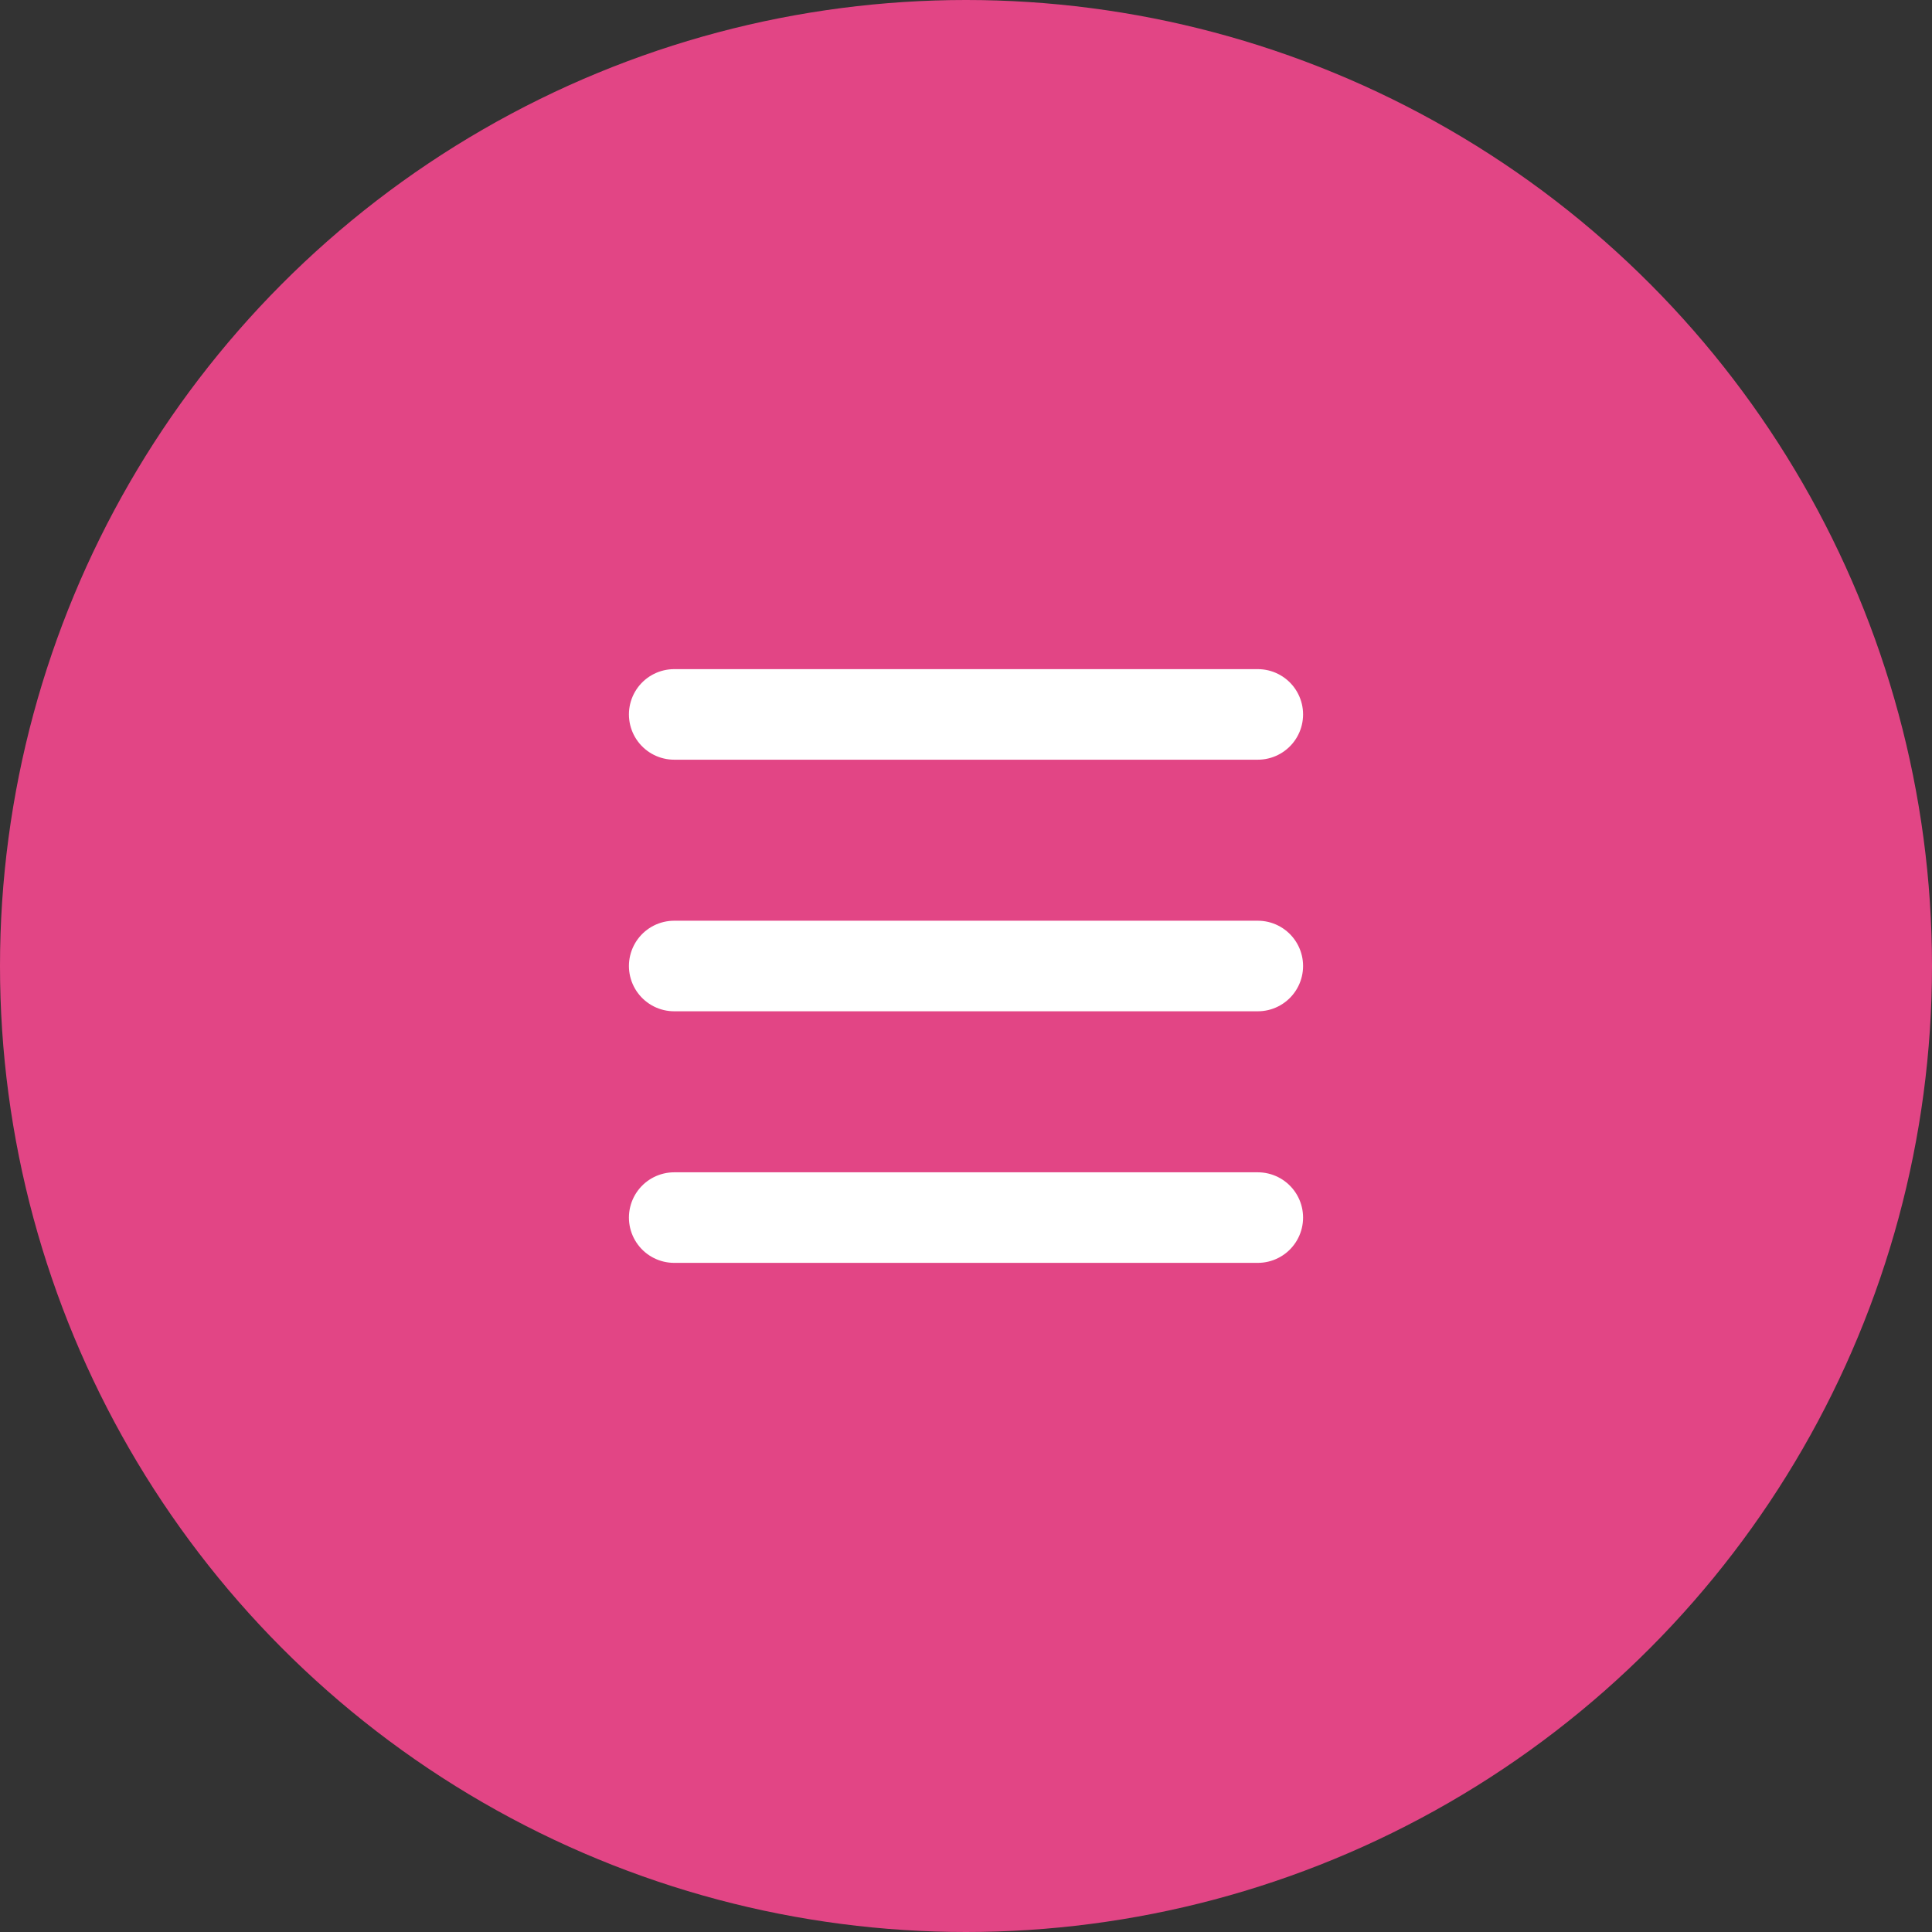
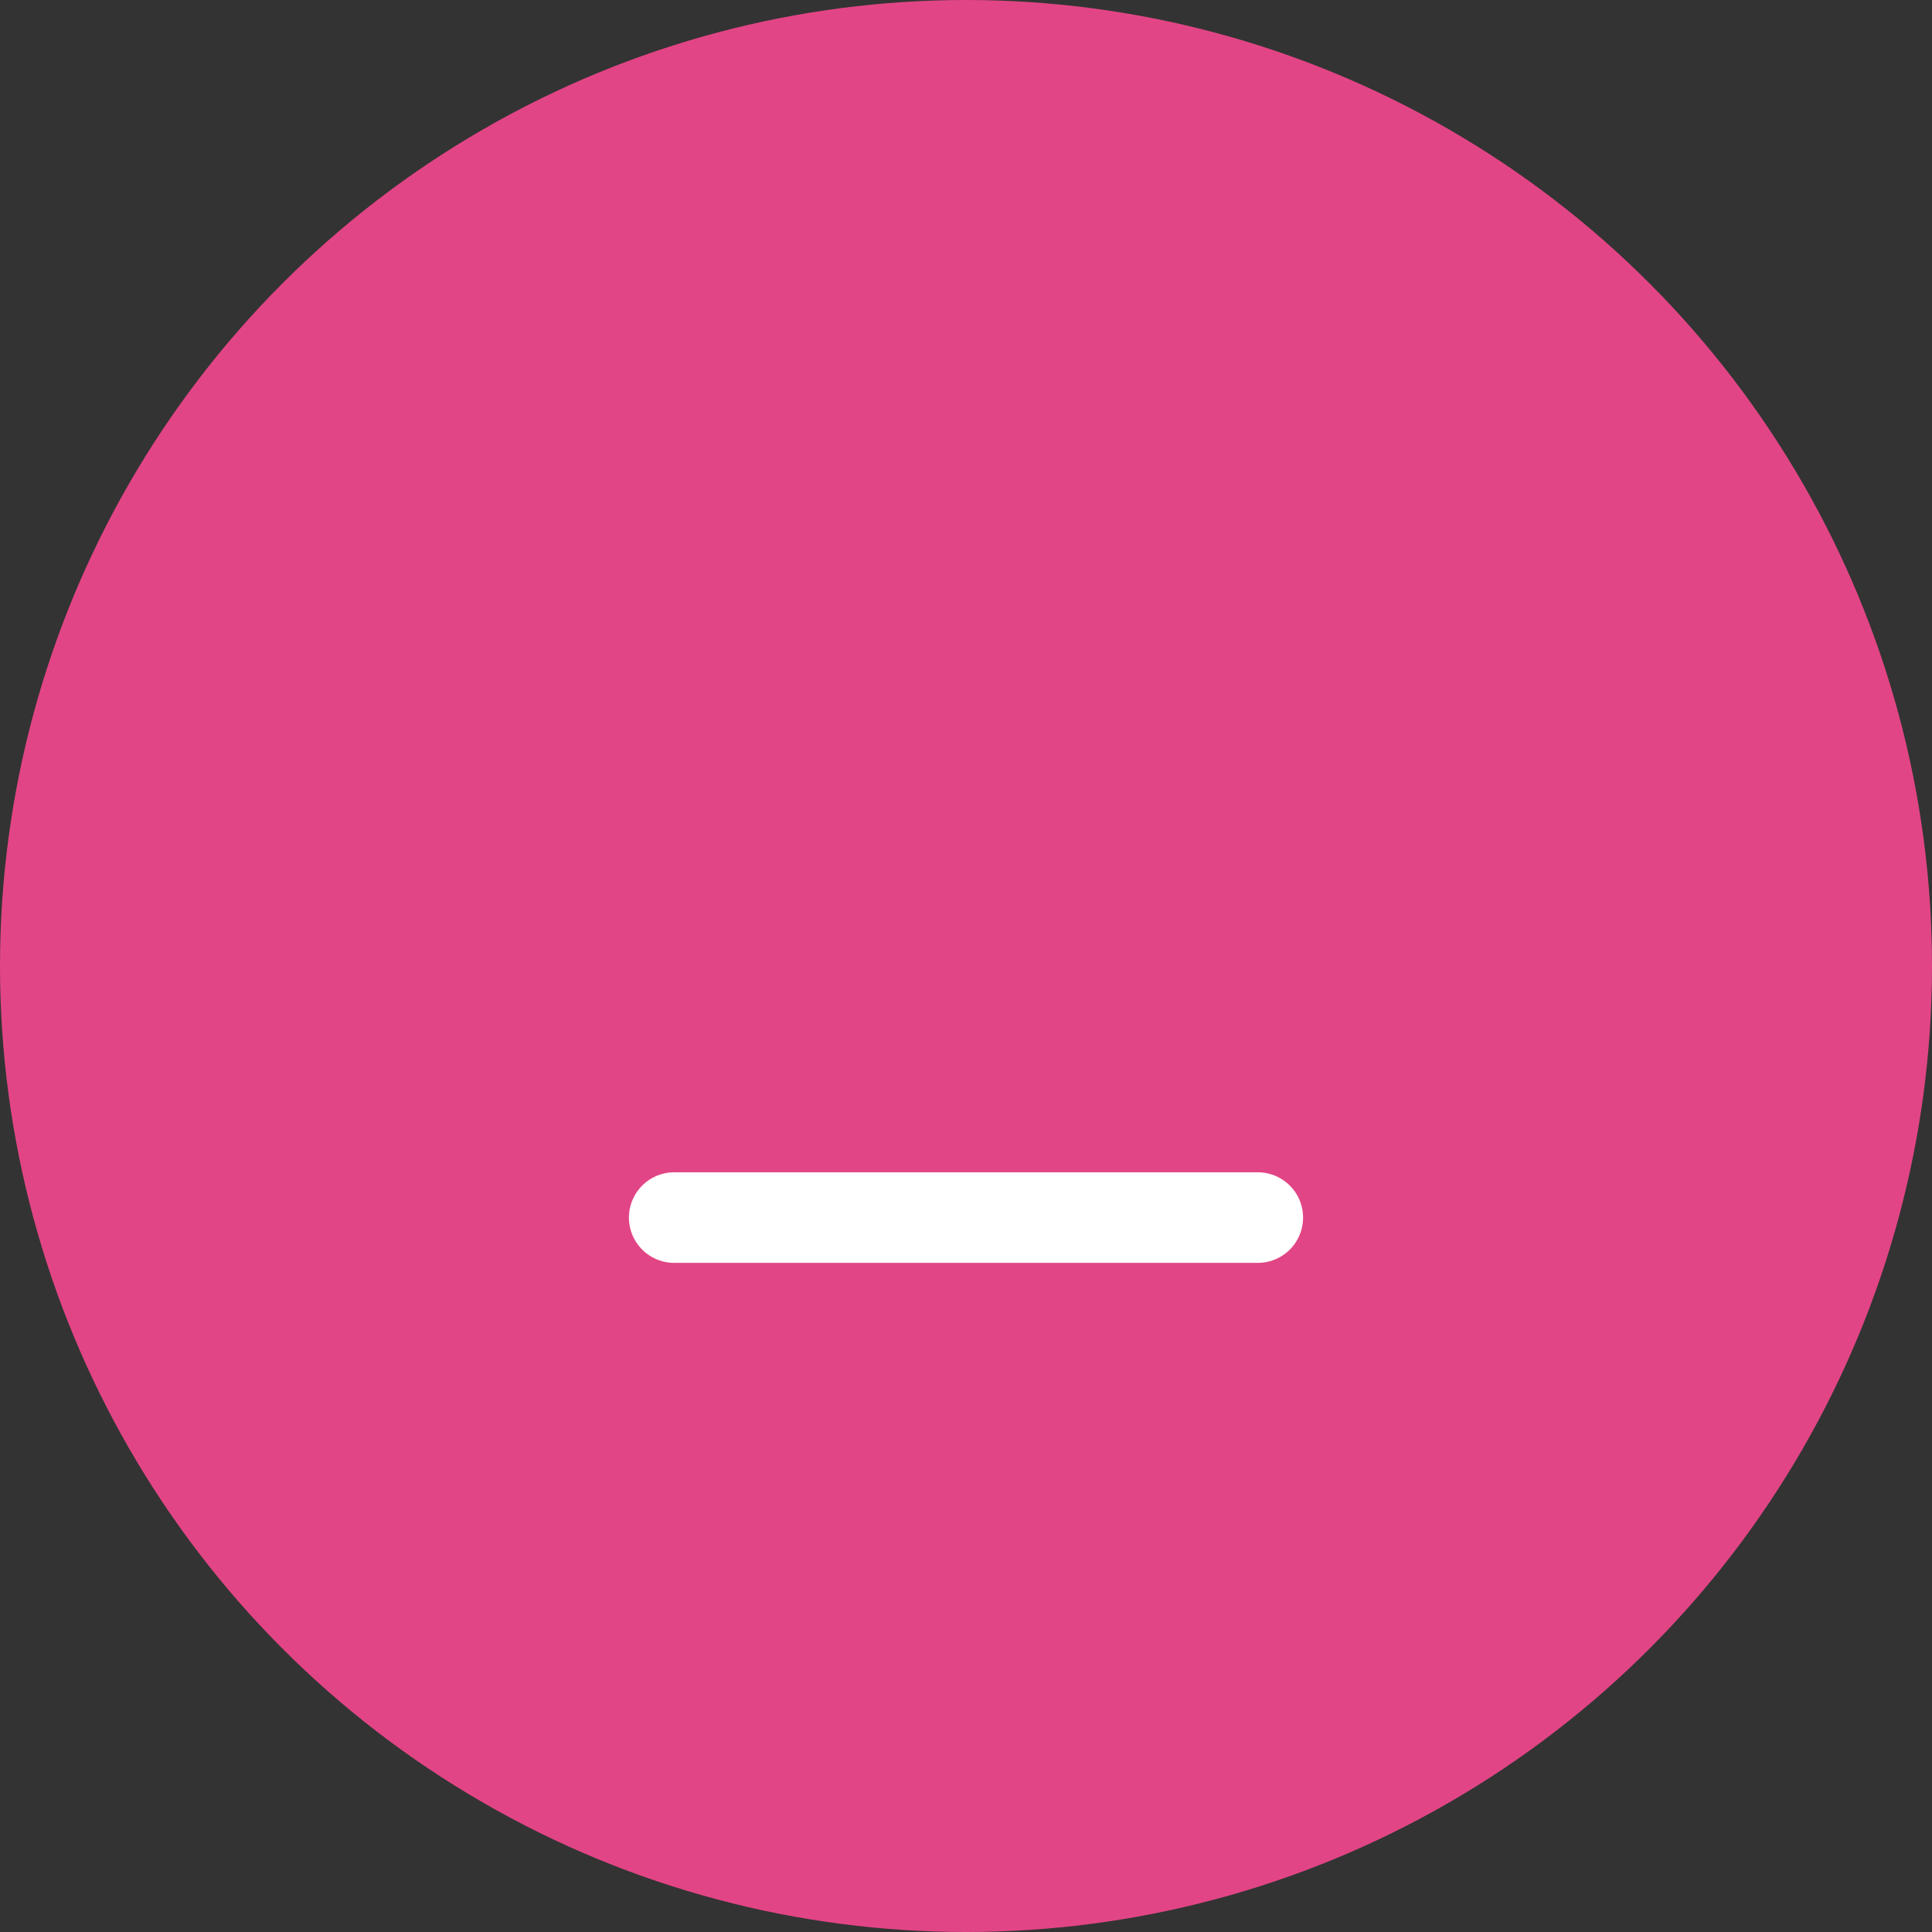
<svg xmlns="http://www.w3.org/2000/svg" width="32" height="32" viewBox="0 0 32 32" fill="none">
  <rect x="0" y="0" width="32" height="32" fill="#333333" stroke="none" />
  <circle cx="16" cy="16" r="16" fill="#E24585" />
-   <path d="M11.167 11.833H20.833" stroke="white" stroke-width="1.5" stroke-linecap="round" stroke-linejoin="round" />
  <path d="M11.167 20.167H20.833" stroke="white" stroke-width="1.5" stroke-linecap="round" stroke-linejoin="round" />
-   <path d="M11.167 16H20.833" stroke="white" stroke-width="1.5" stroke-linecap="round" stroke-linejoin="round" />
</svg>